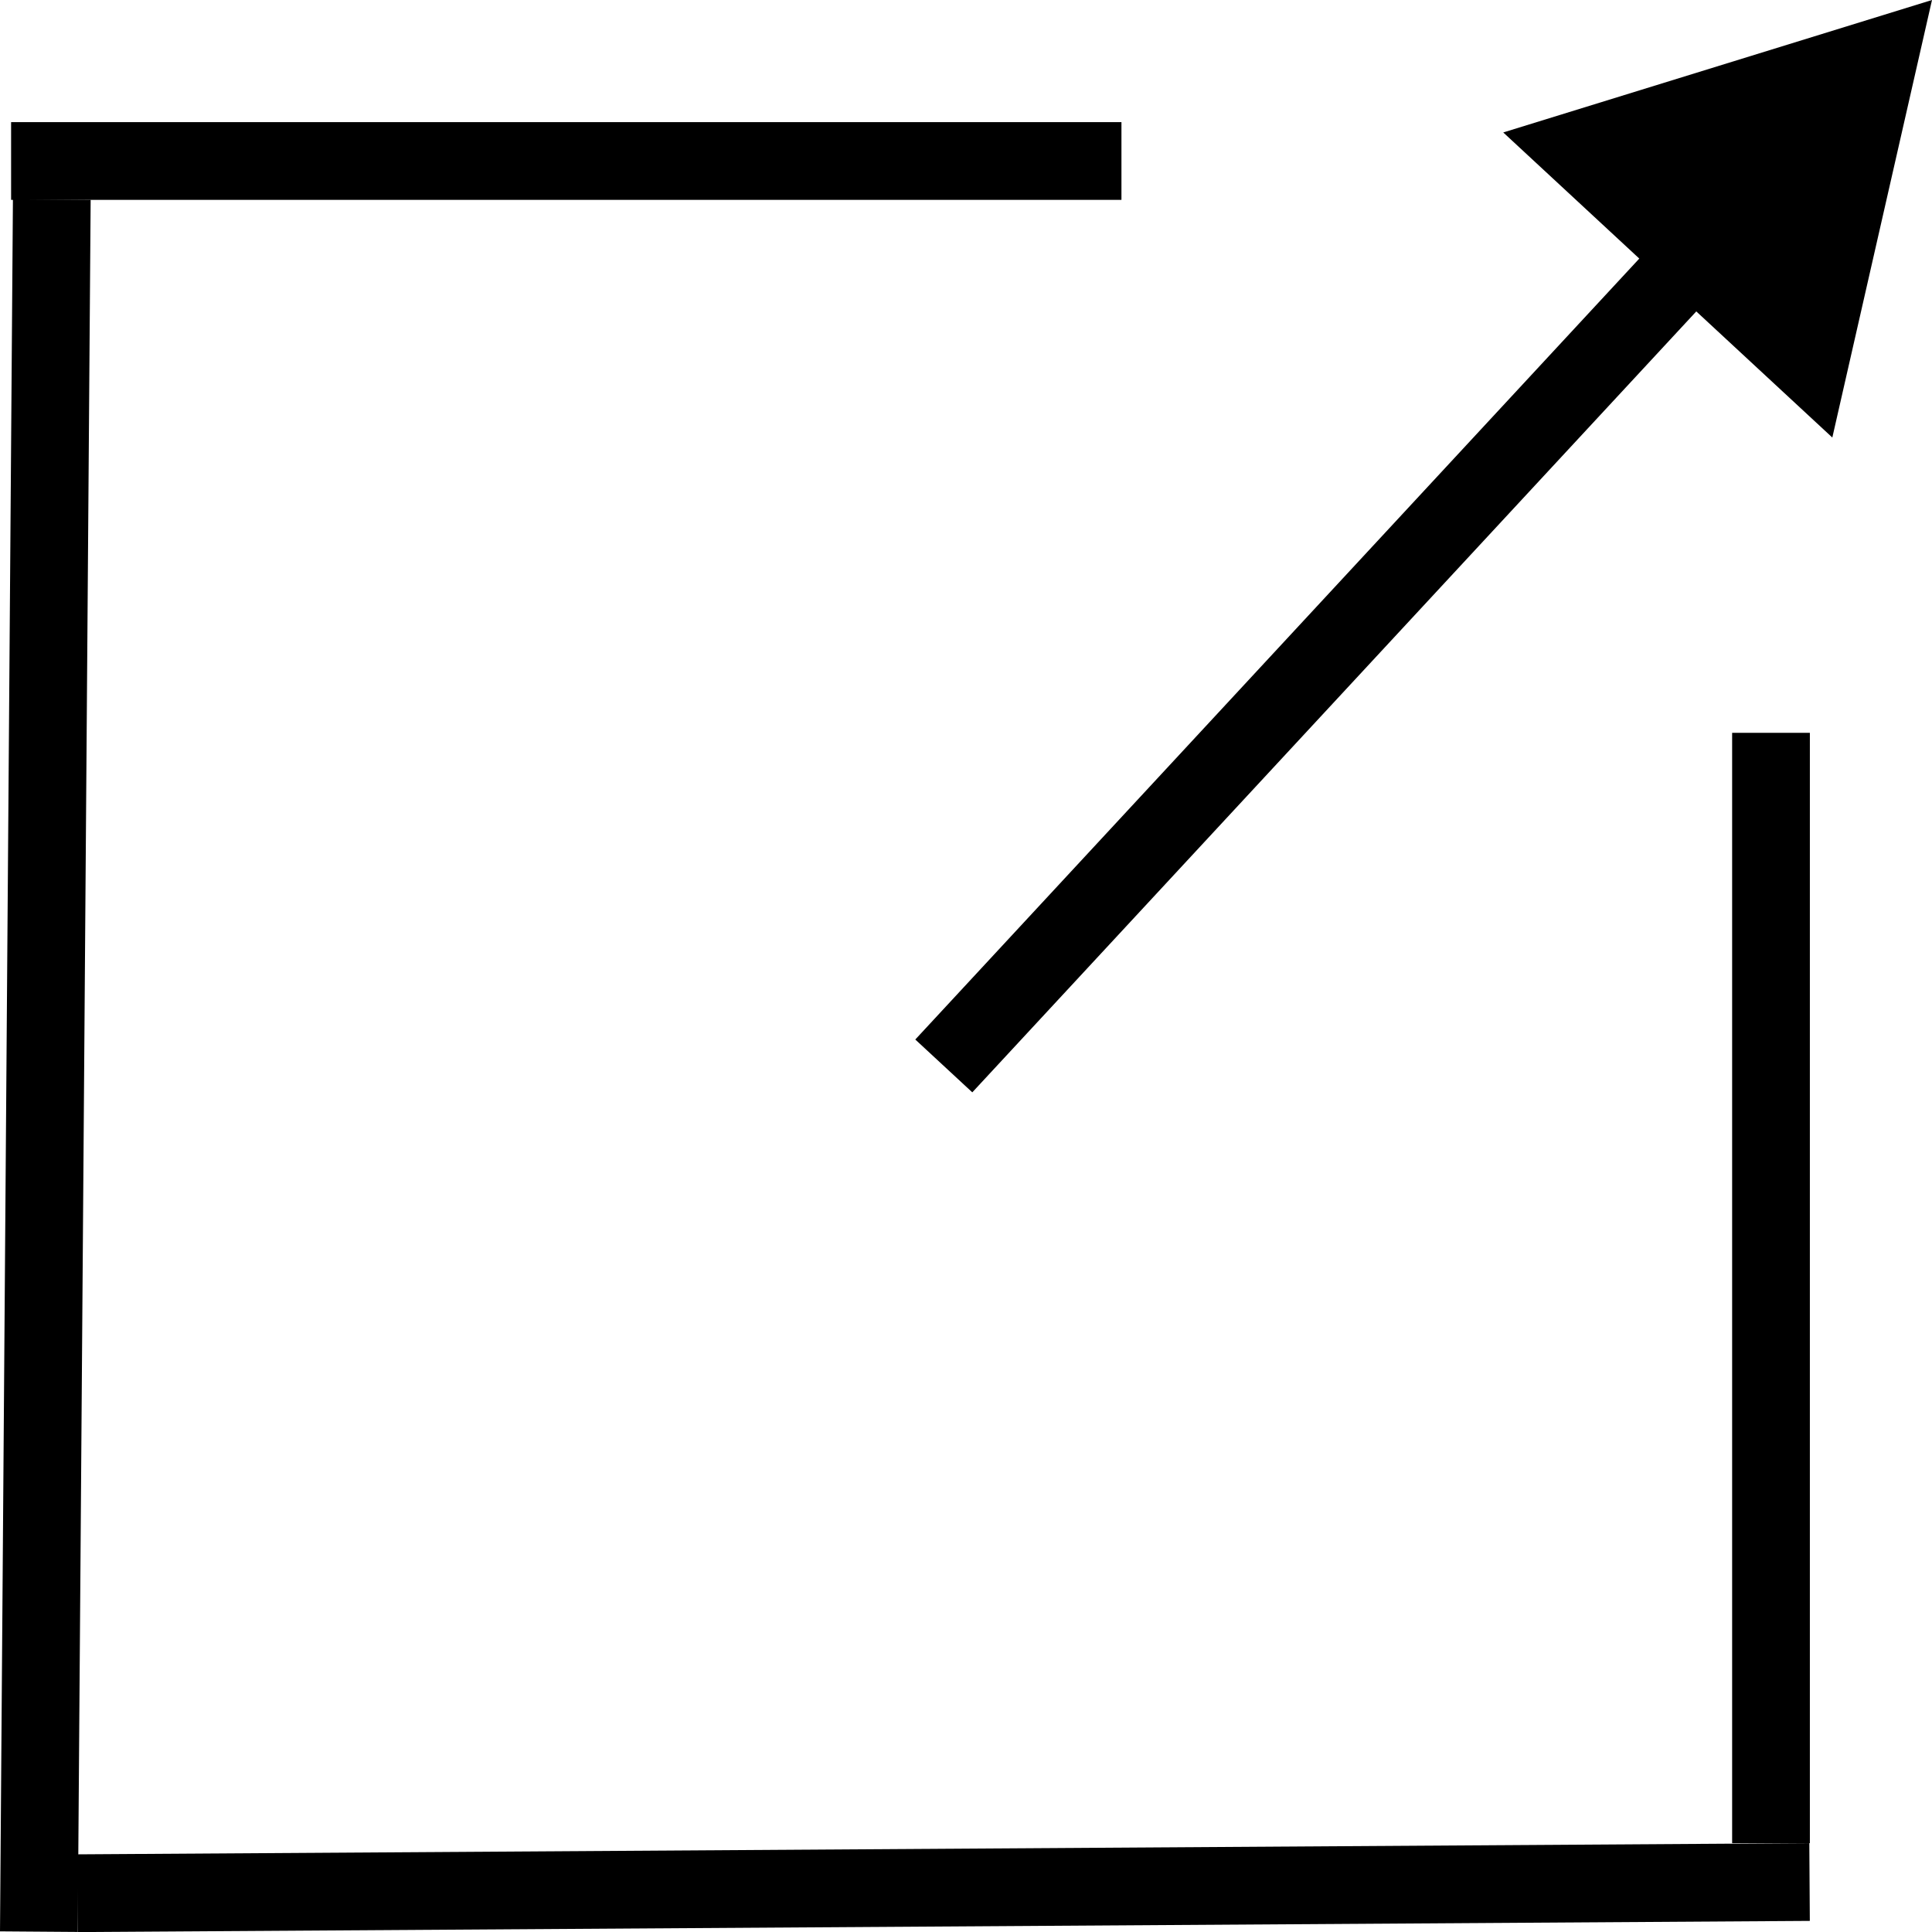
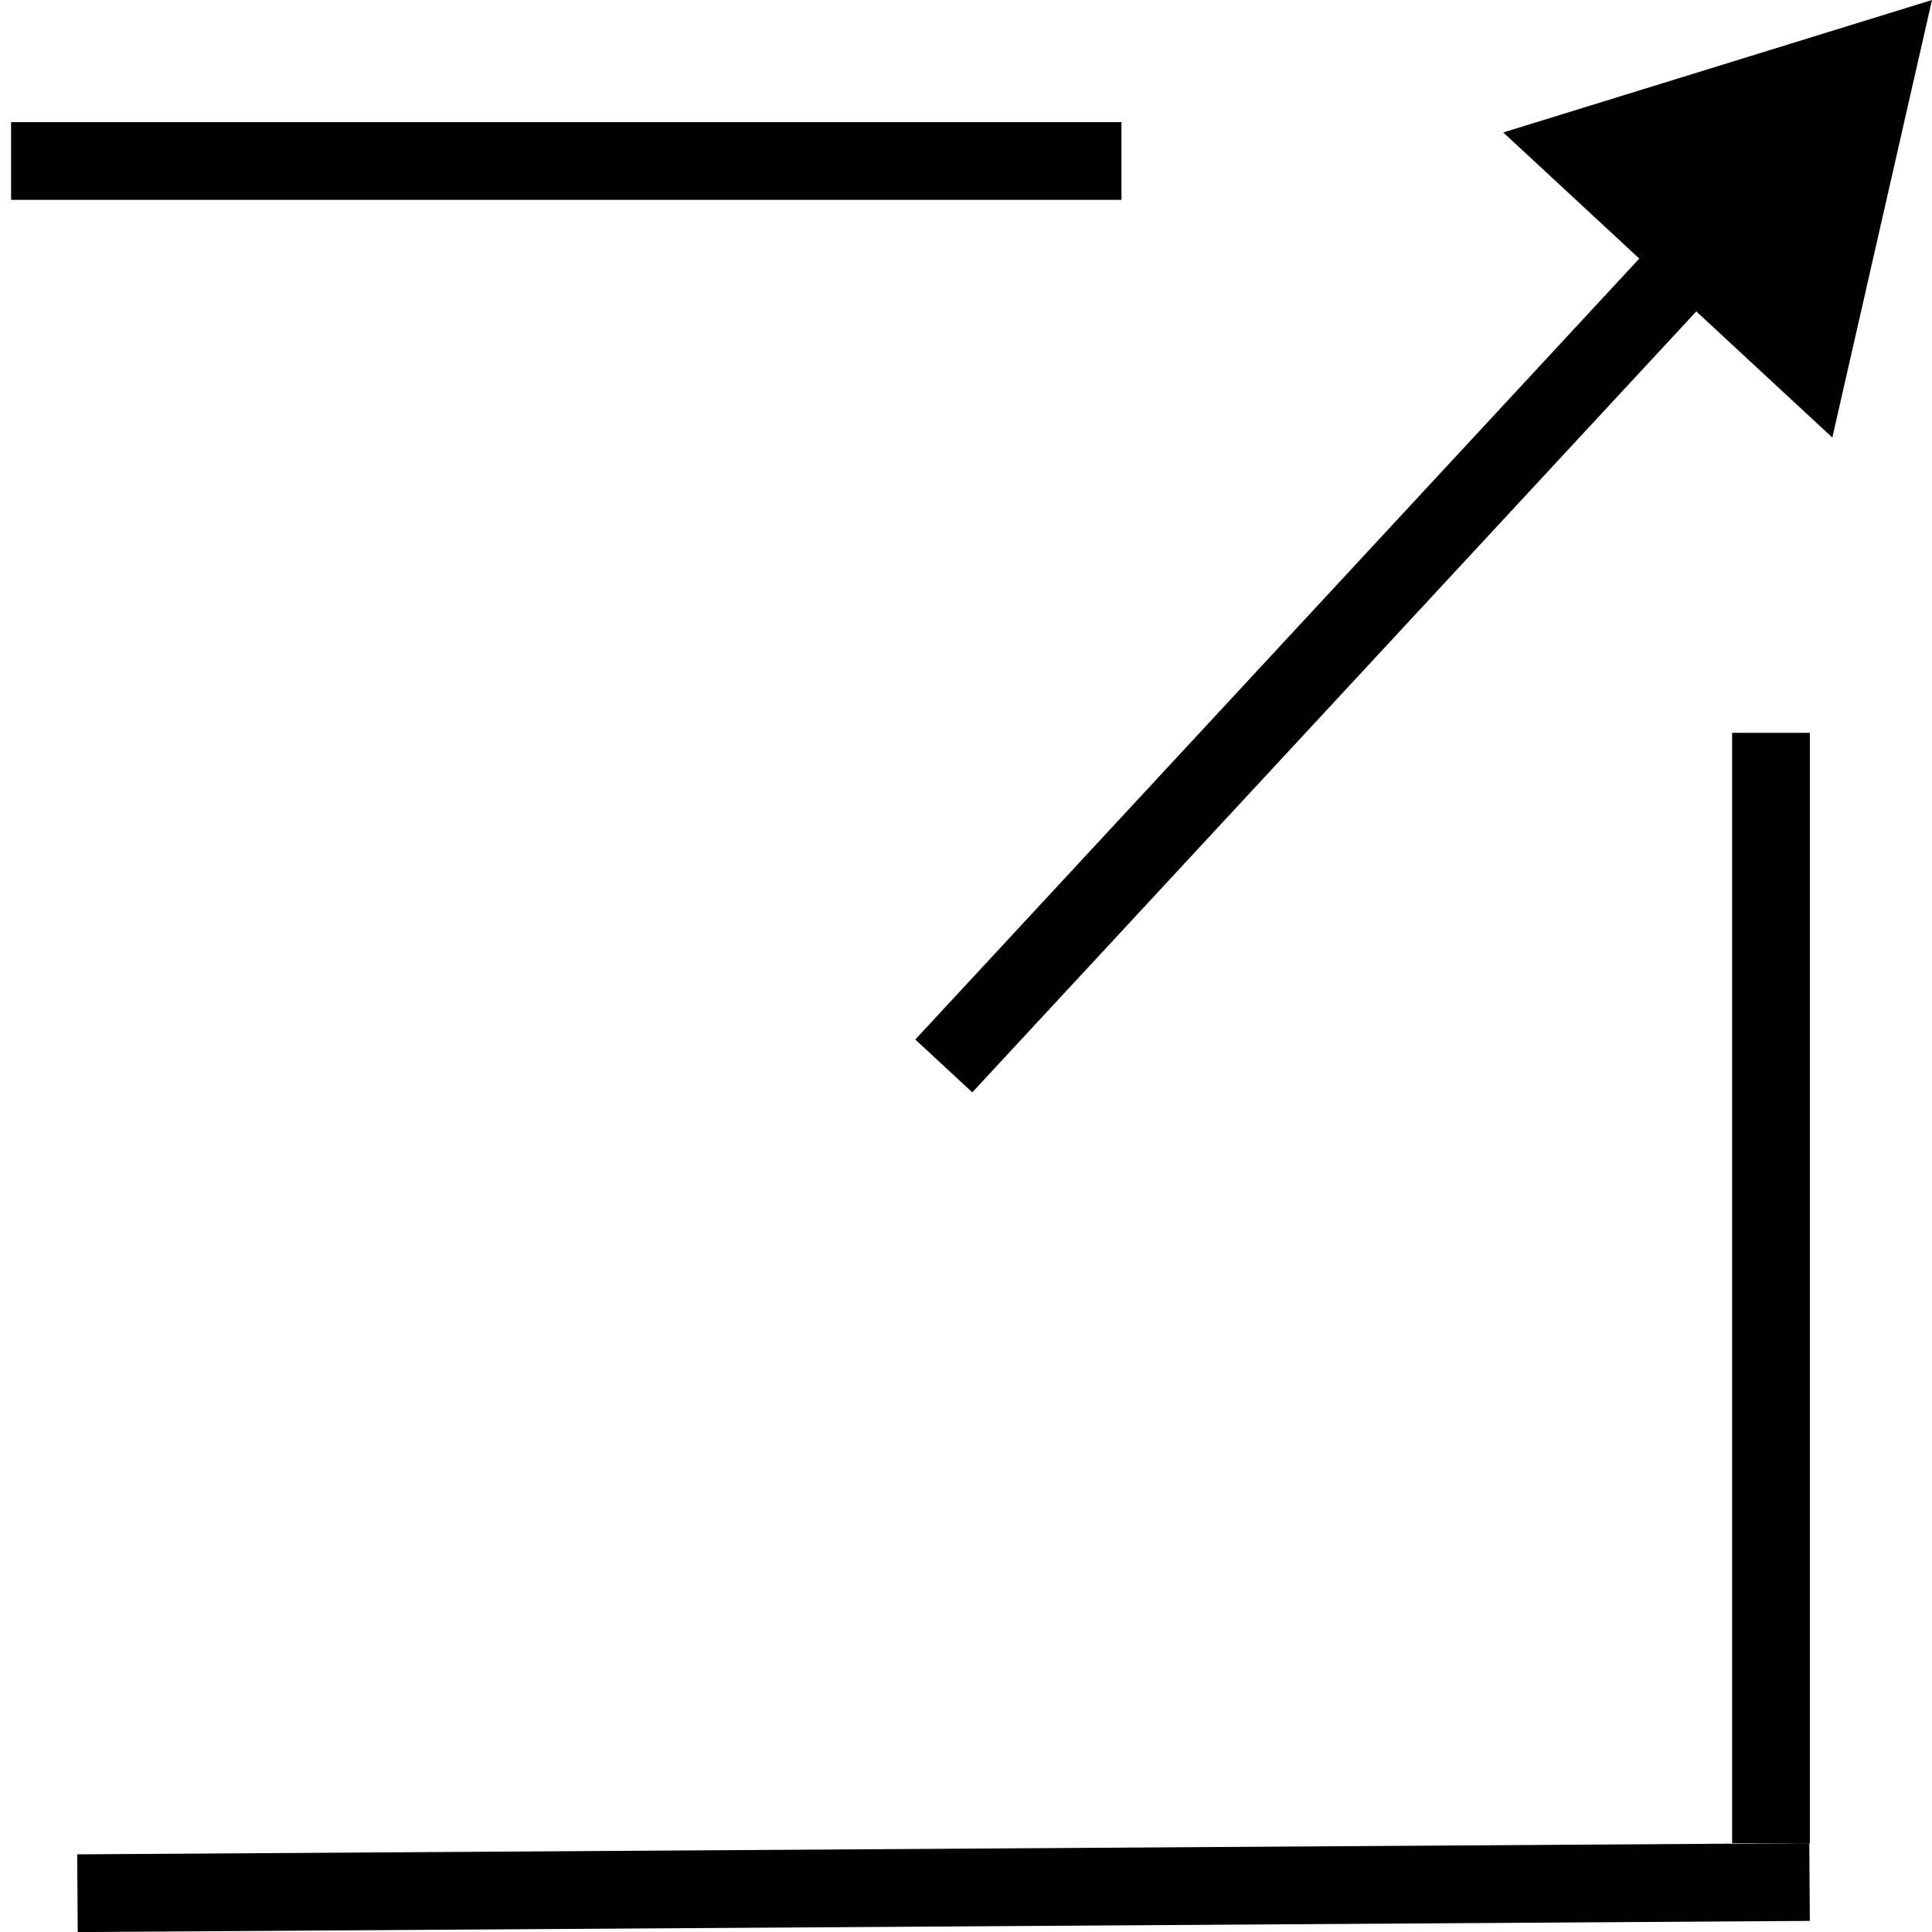
<svg xmlns="http://www.w3.org/2000/svg" width="174" height="174" viewBox="0 0 174 174" fill="none">
  <path d="M174 -4.71342e-06L135.386 11.929L165.023 39.405L174 -4.71342e-06ZM87.567 98.379L155.151 25.48L150.018 20.721L82.433 93.621L87.567 98.379Z" fill="black" />
  <line x1="6.977" y1="170.506" x2="162.974" y2="169.5" stroke="black" stroke-width="7" />
-   <line x1="3.5" y1="173.969" x2="4.664" y2="17.974" stroke="black" stroke-width="7" />
  <line x1="1" y1="14.5" x2="101" y2="14.5" stroke="black" stroke-width="7" />
  <line x1="159.5" y1="66" x2="159.5" y2="166" stroke="black" stroke-width="7" />
</svg>